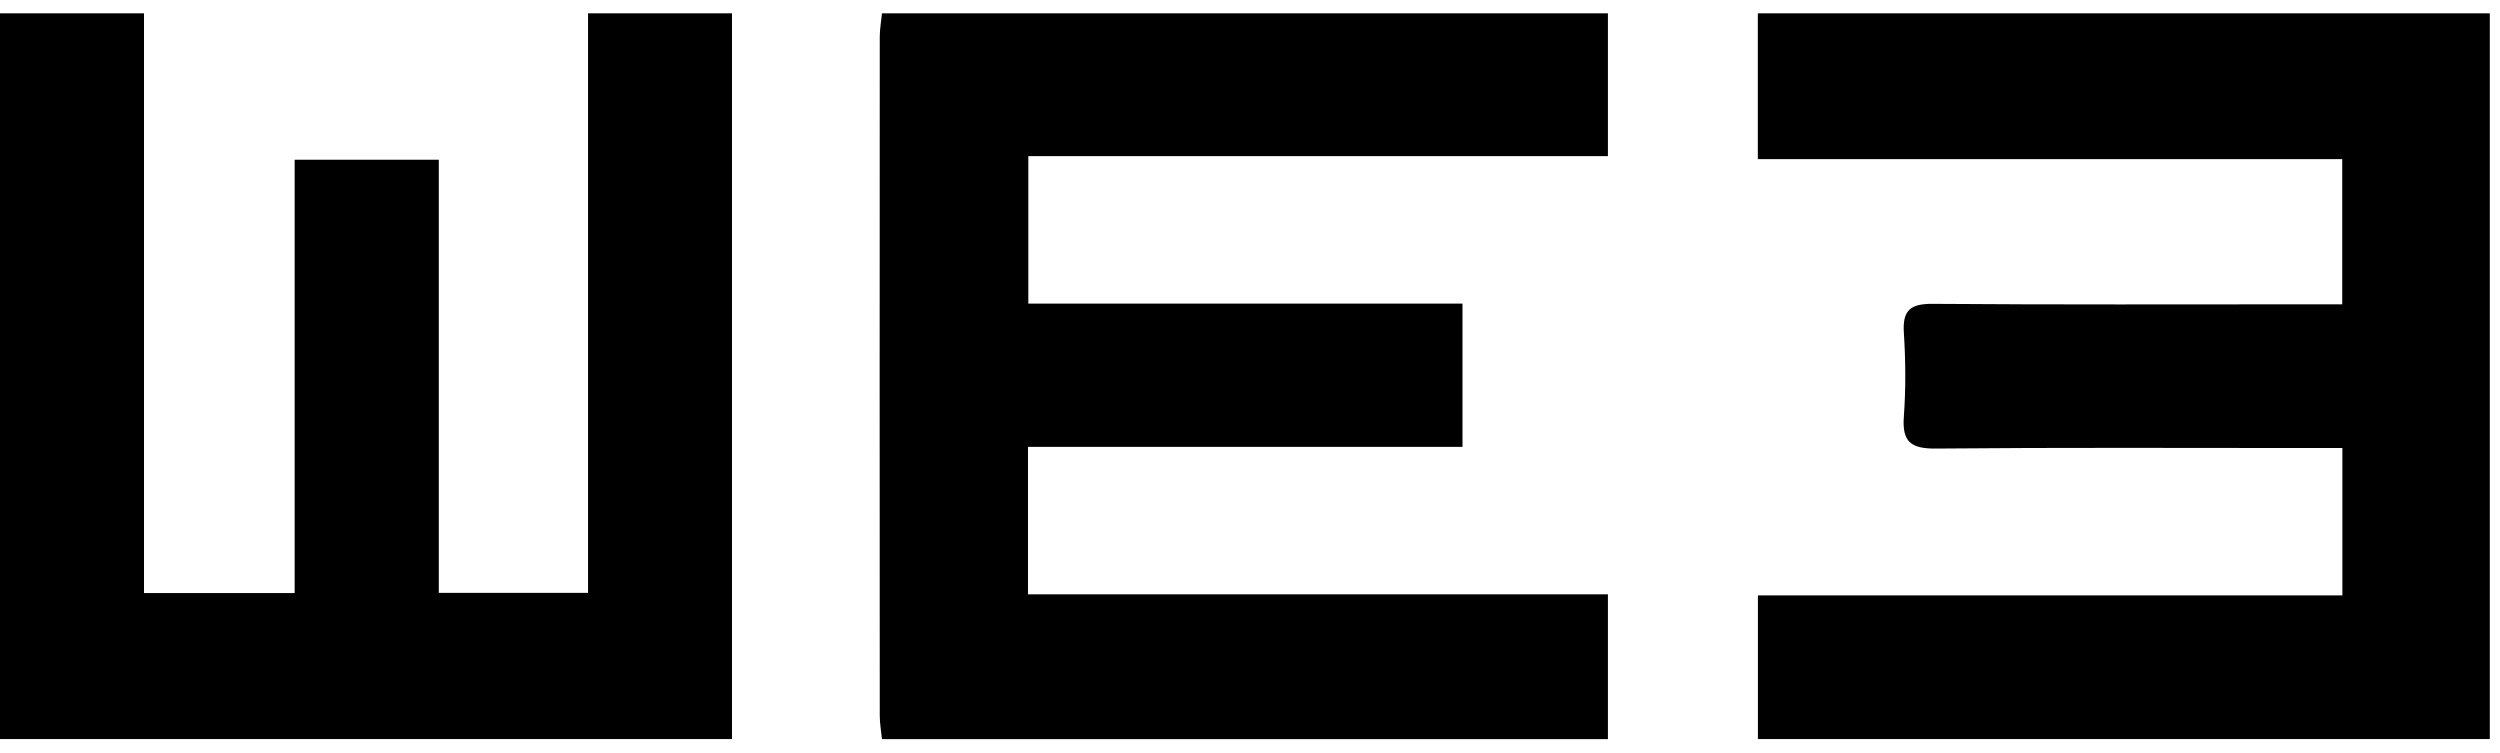
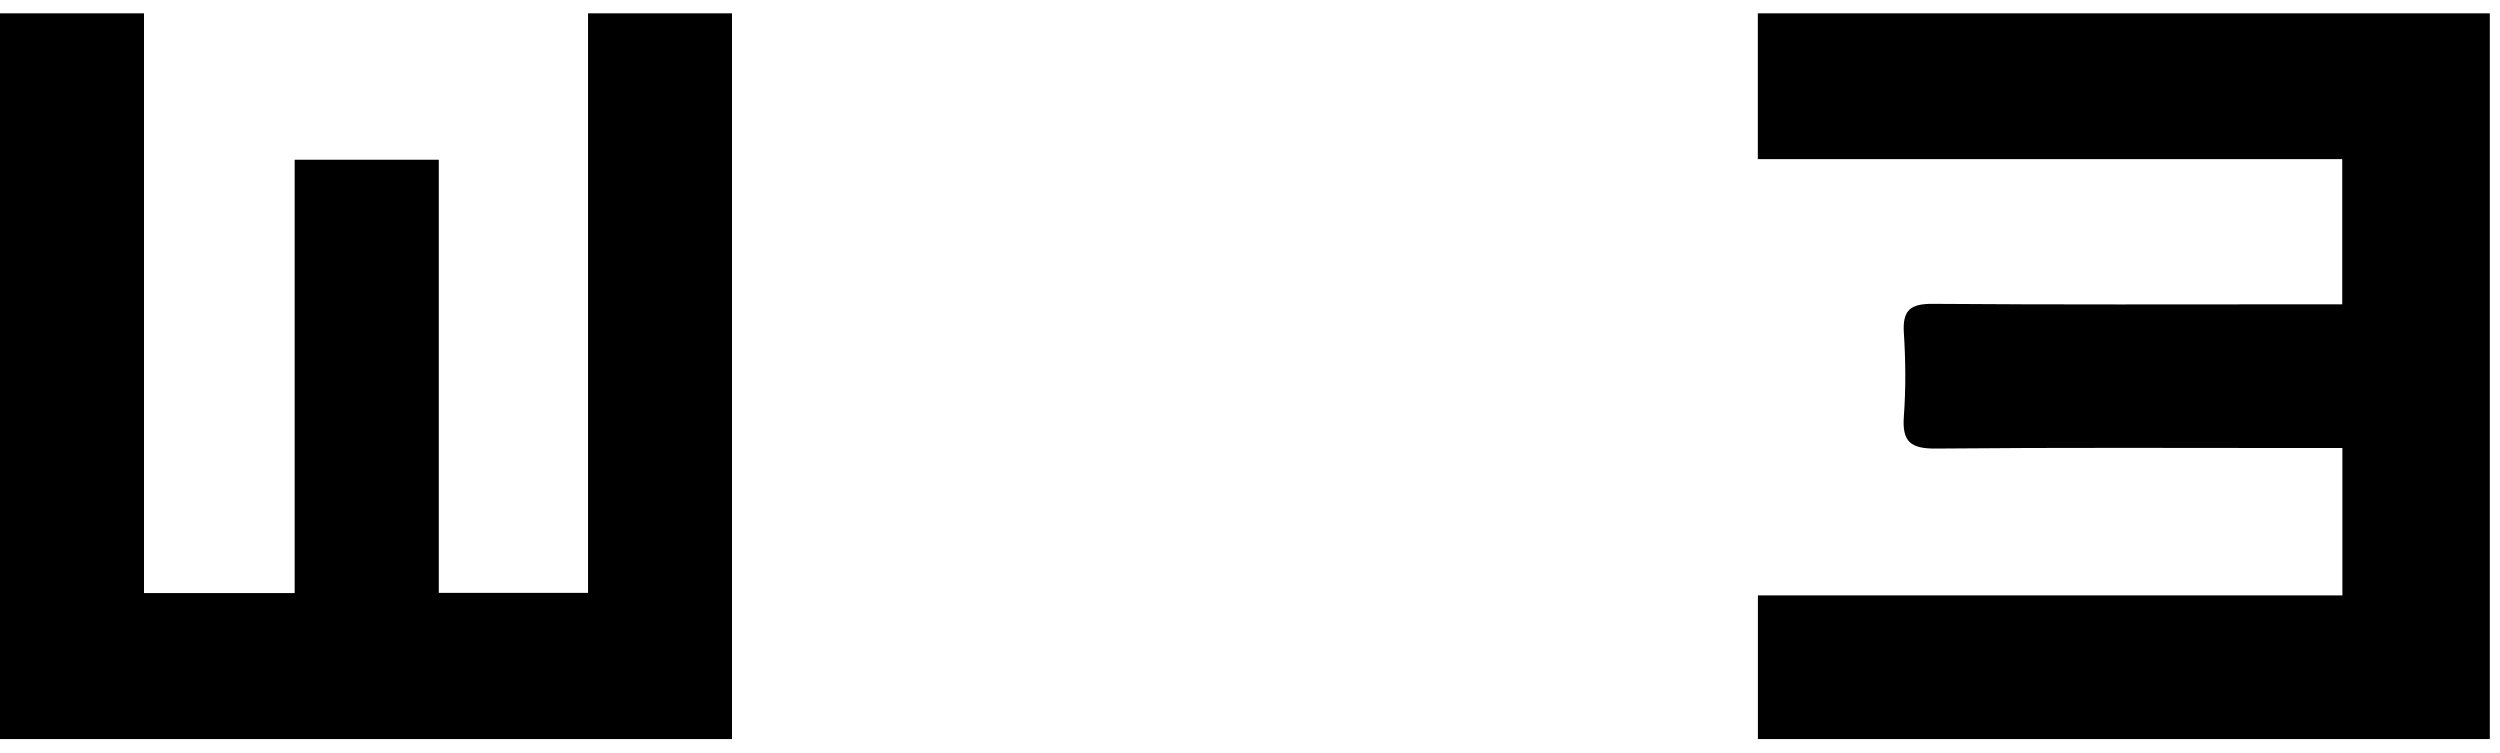
<svg xmlns="http://www.w3.org/2000/svg" width="156" height="47" viewBox="0 0 156 47" fill="none">
  <path d="M36.69 0.83H45.676V46.117H0C0 31.021 0 15.925 0 0.83C2.994 0.83 5.988 0.83 8.986 0.83V37.008H18.387V9.968H27.381V36.995H36.694V0.83H36.69Z" fill="black" />
  <path d="M109.693 46.117V37.154H146.165V27.957C145.446 27.957 144.722 27.957 143.995 27.957C136.259 27.957 128.523 27.919 120.787 27.99C119.235 28.003 118.683 27.564 118.8 25.996C118.926 24.257 118.913 22.501 118.8 20.762C118.712 19.353 119.206 18.952 120.598 18.96C128.334 19.019 136.07 18.99 143.806 18.99C144.542 18.99 145.283 18.99 146.156 18.99V9.931H109.688V0.83H155.364V46.117H109.688H109.693Z" fill="black" />
-   <path d="M100.334 0.83V9.743H64.167V18.944H91.26V27.886H64.146V37.087H100.334V46.121H55.035C54.984 45.627 54.897 45.138 54.897 44.645C54.888 30.532 54.888 16.419 54.897 2.306C54.897 1.812 54.989 1.323 55.035 0.83H100.334V0.83Z" fill="black" />
</svg>